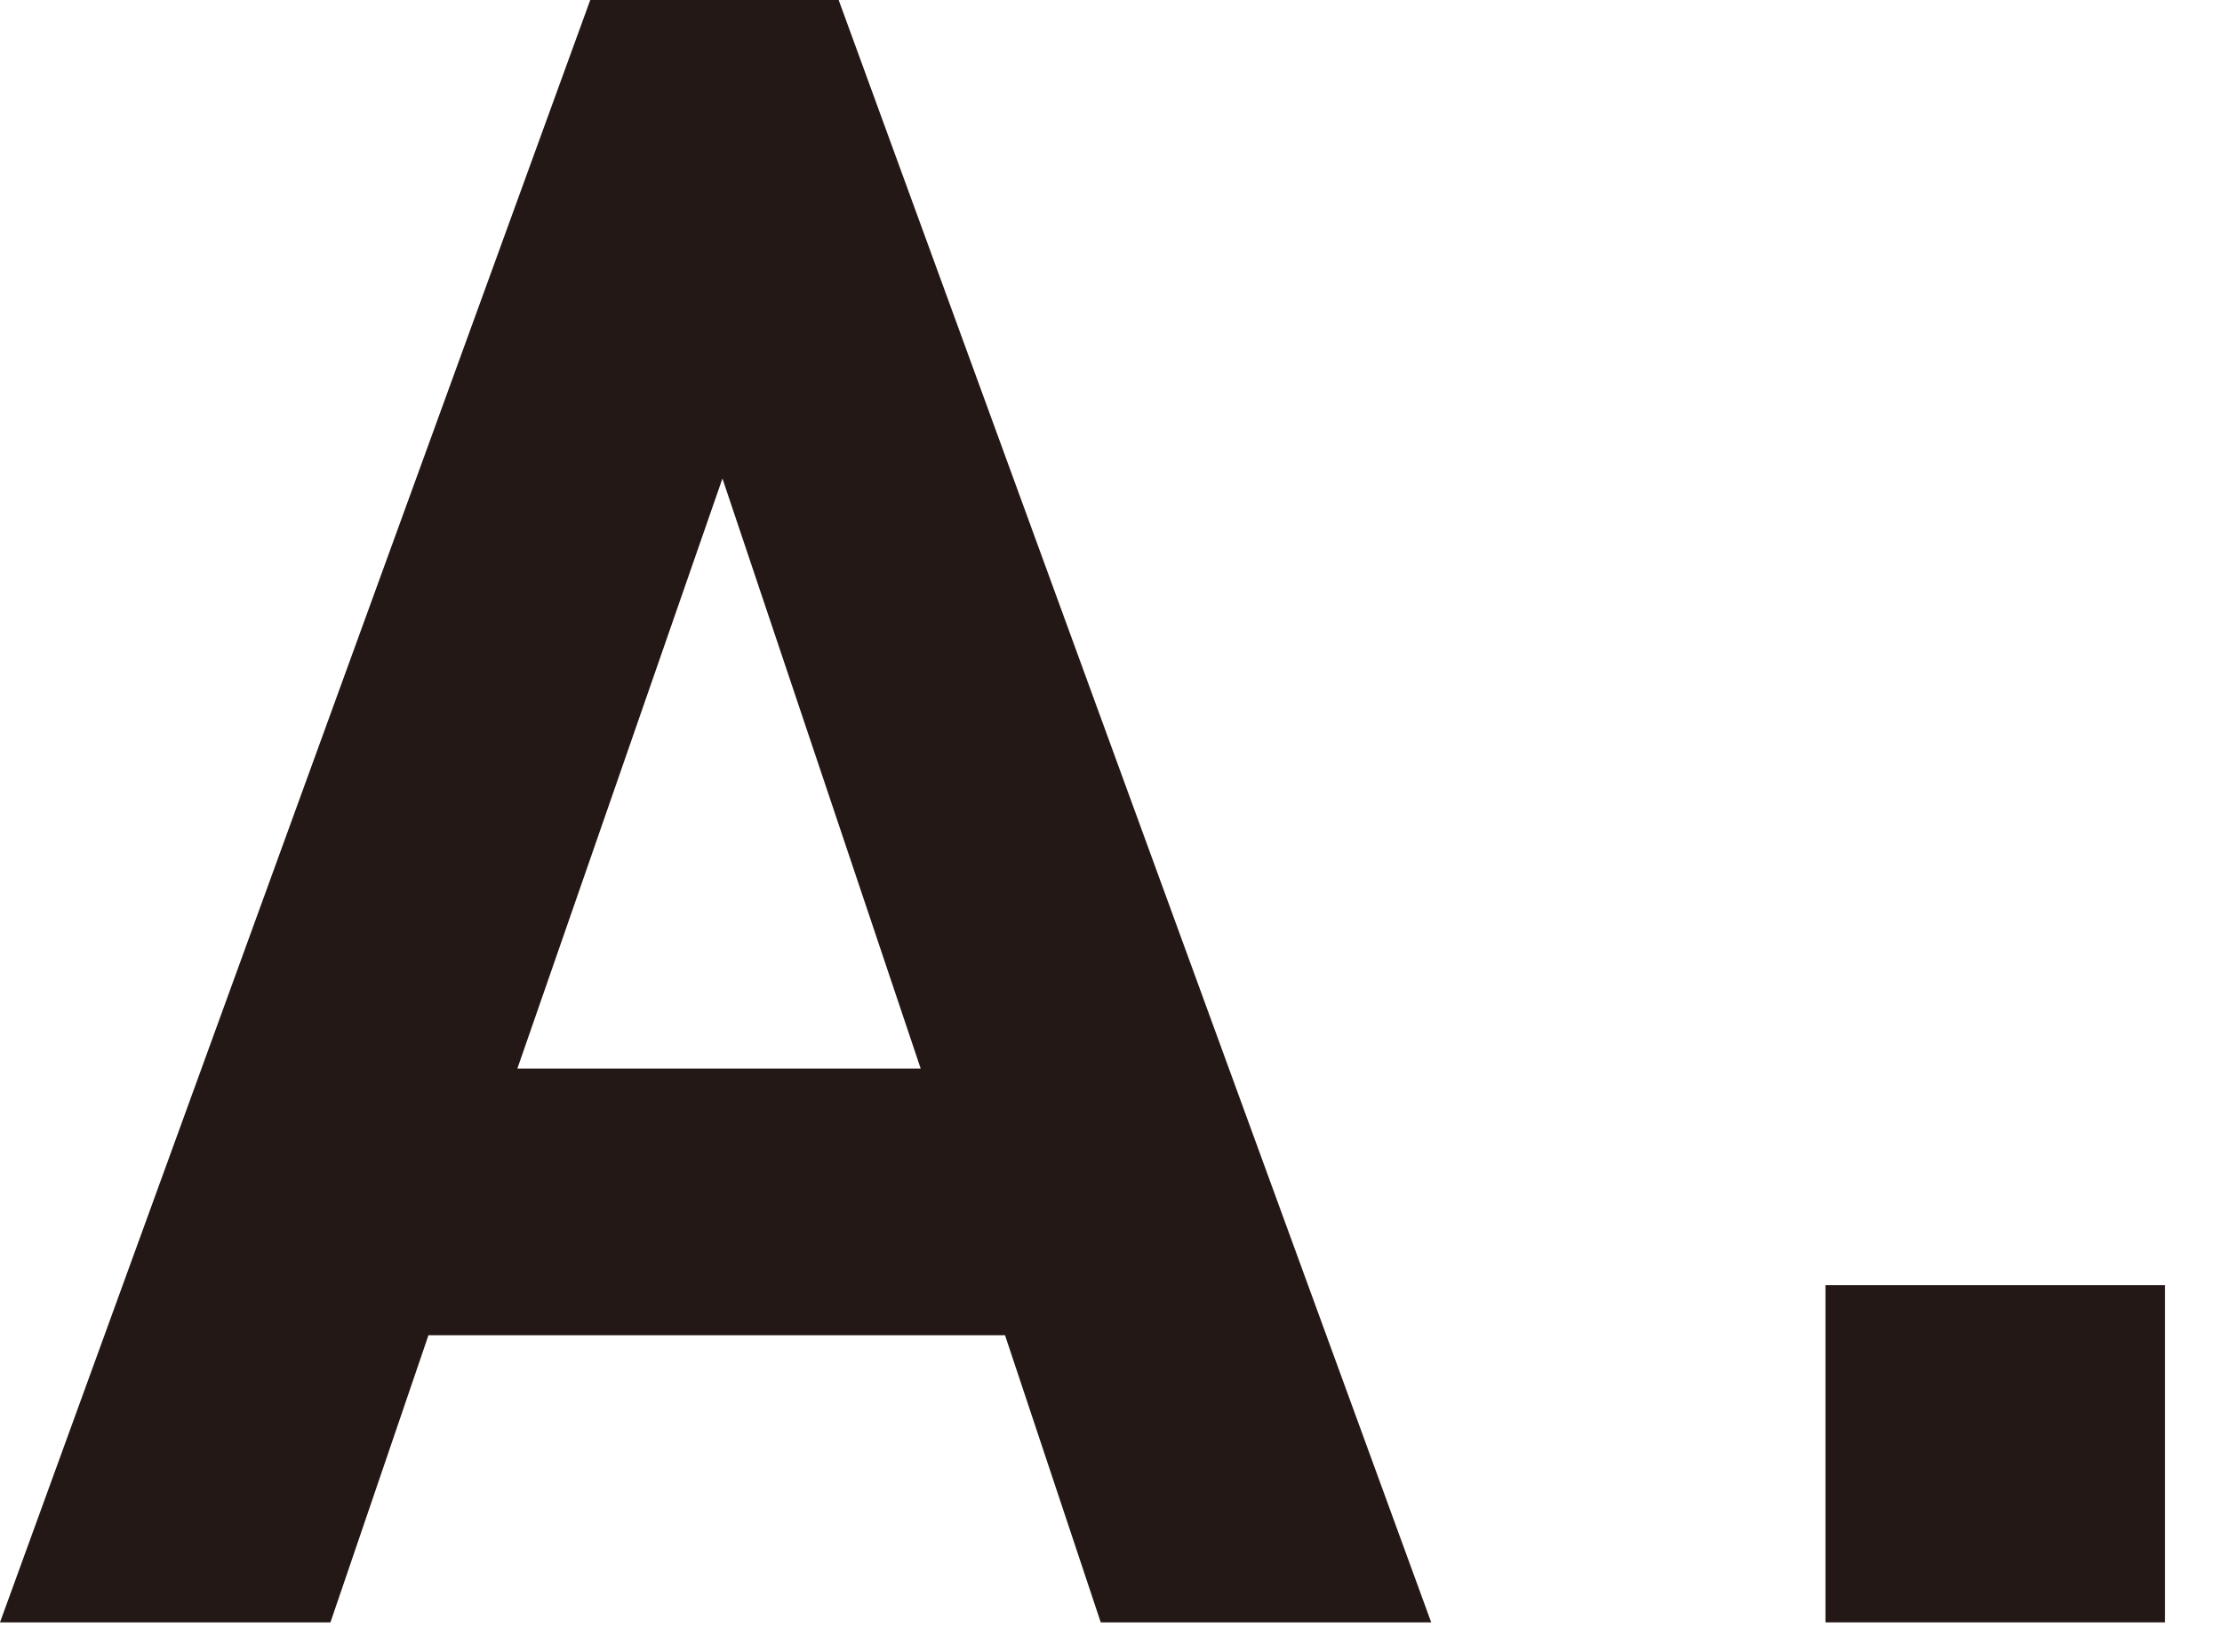
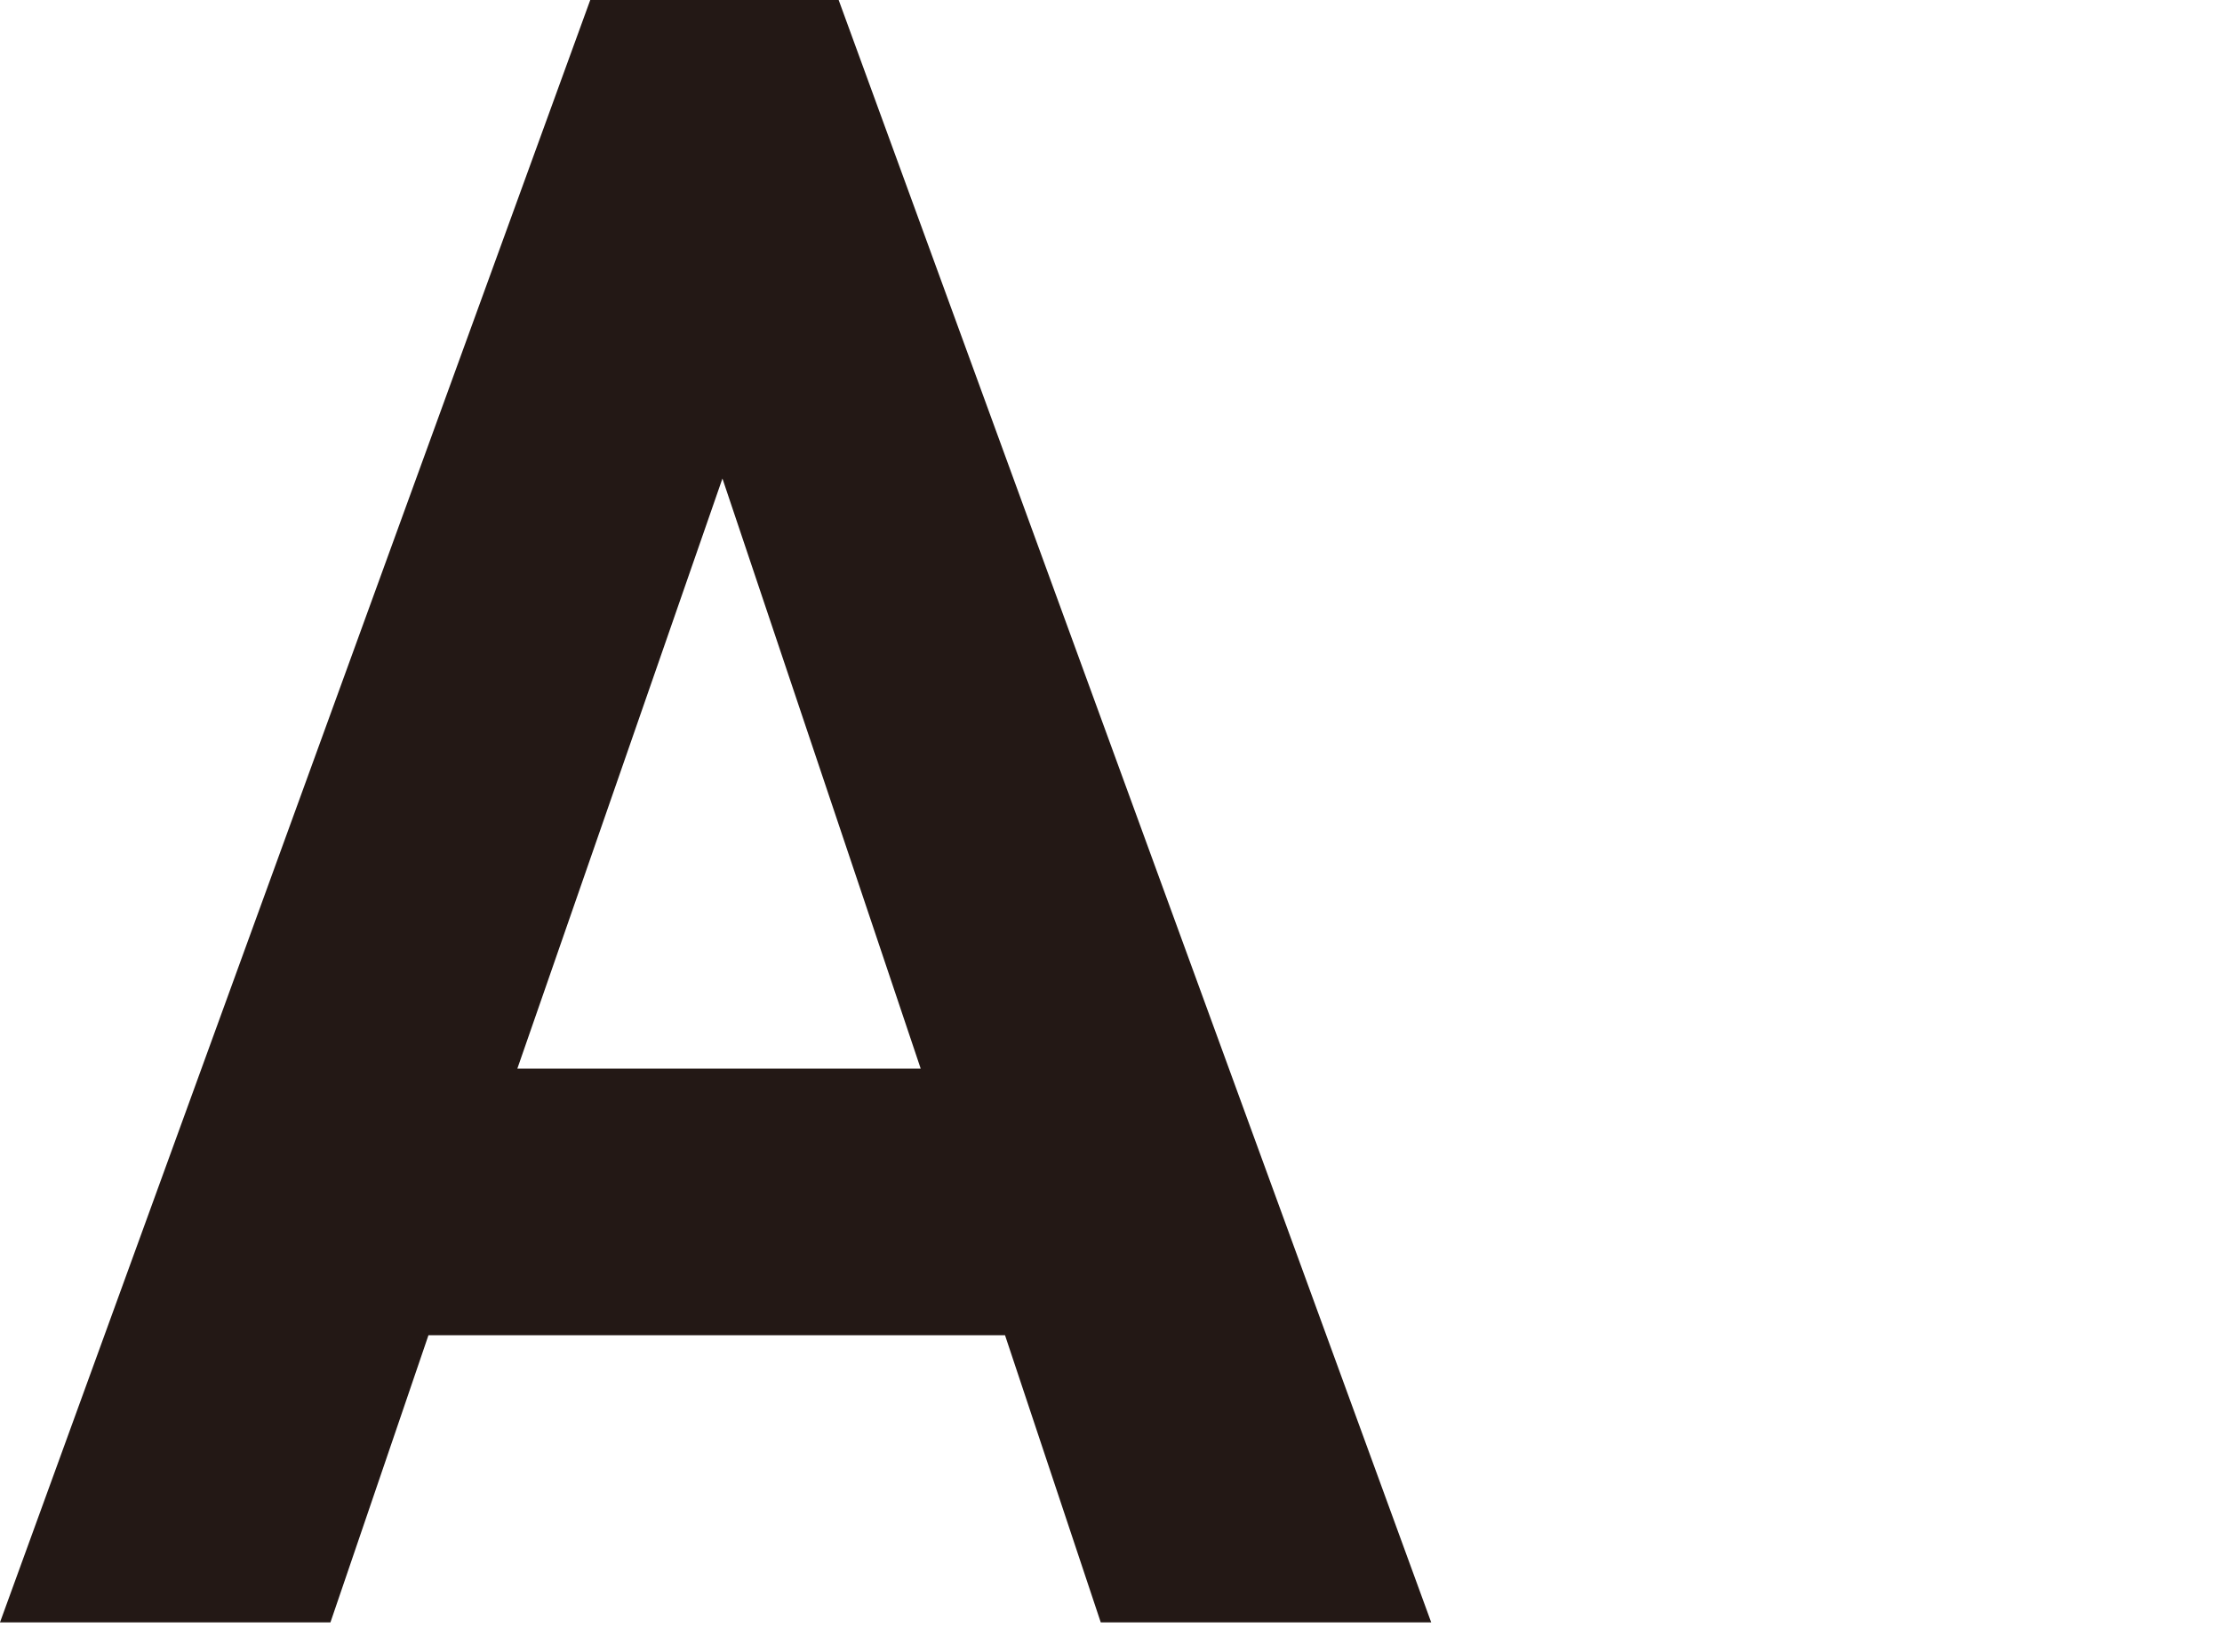
<svg xmlns="http://www.w3.org/2000/svg" id="_レイヤー_1" viewBox="0 0 39 29">
  <defs>
    <style>.cls-1{fill:#231815;}</style>
  </defs>
-   <path class="cls-1" d="M19.32,28.48l-1.68-5.04H7.52l-1.72,5.04H0L10.36,0h4.36l10.4,28.48h-5.8ZM12.68,8.4l-3.6,10.36h7.08l-3.48-10.36Z" />
-   <path class="cls-1" d="M32.04,28.48v-5.92h5.96v5.92h-5.96Z" />
+   <path class="cls-1" d="M19.32,28.48l-1.68-5.04H7.52l-1.72,5.04H0L10.36,0h4.36l10.4,28.48h-5.8M12.68,8.4l-3.6,10.36h7.08l-3.48-10.36Z" />
</svg>